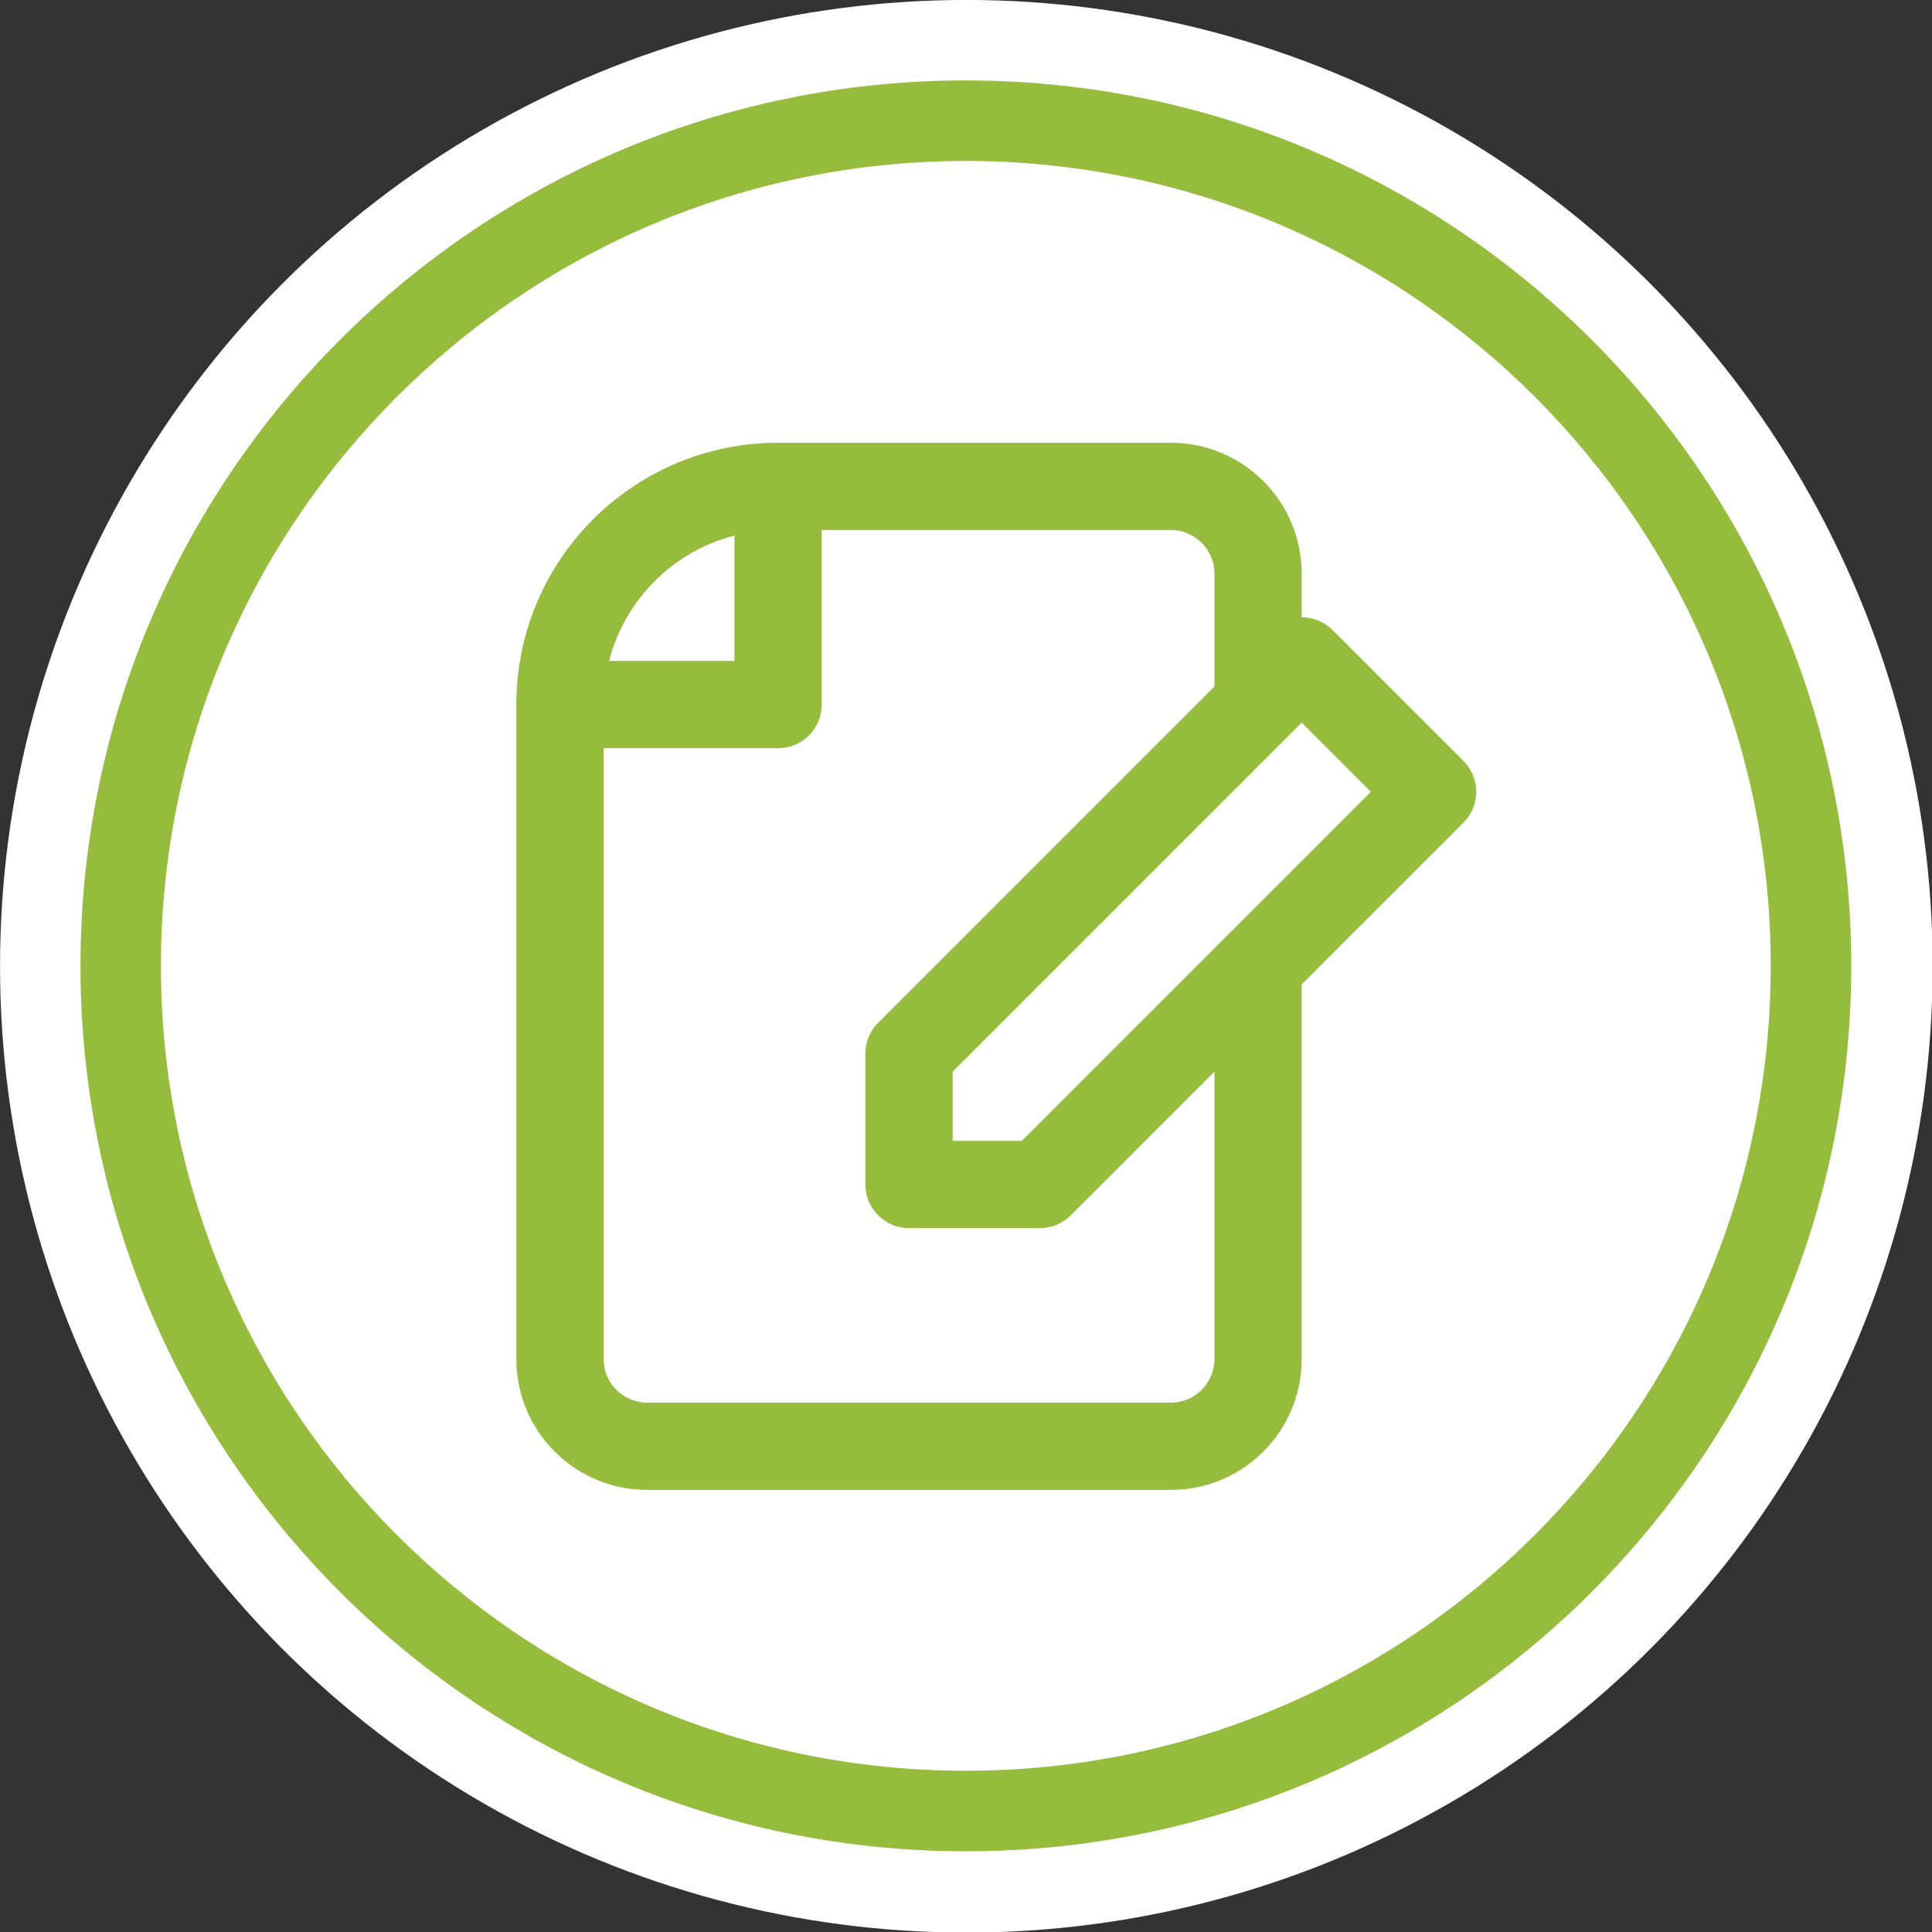
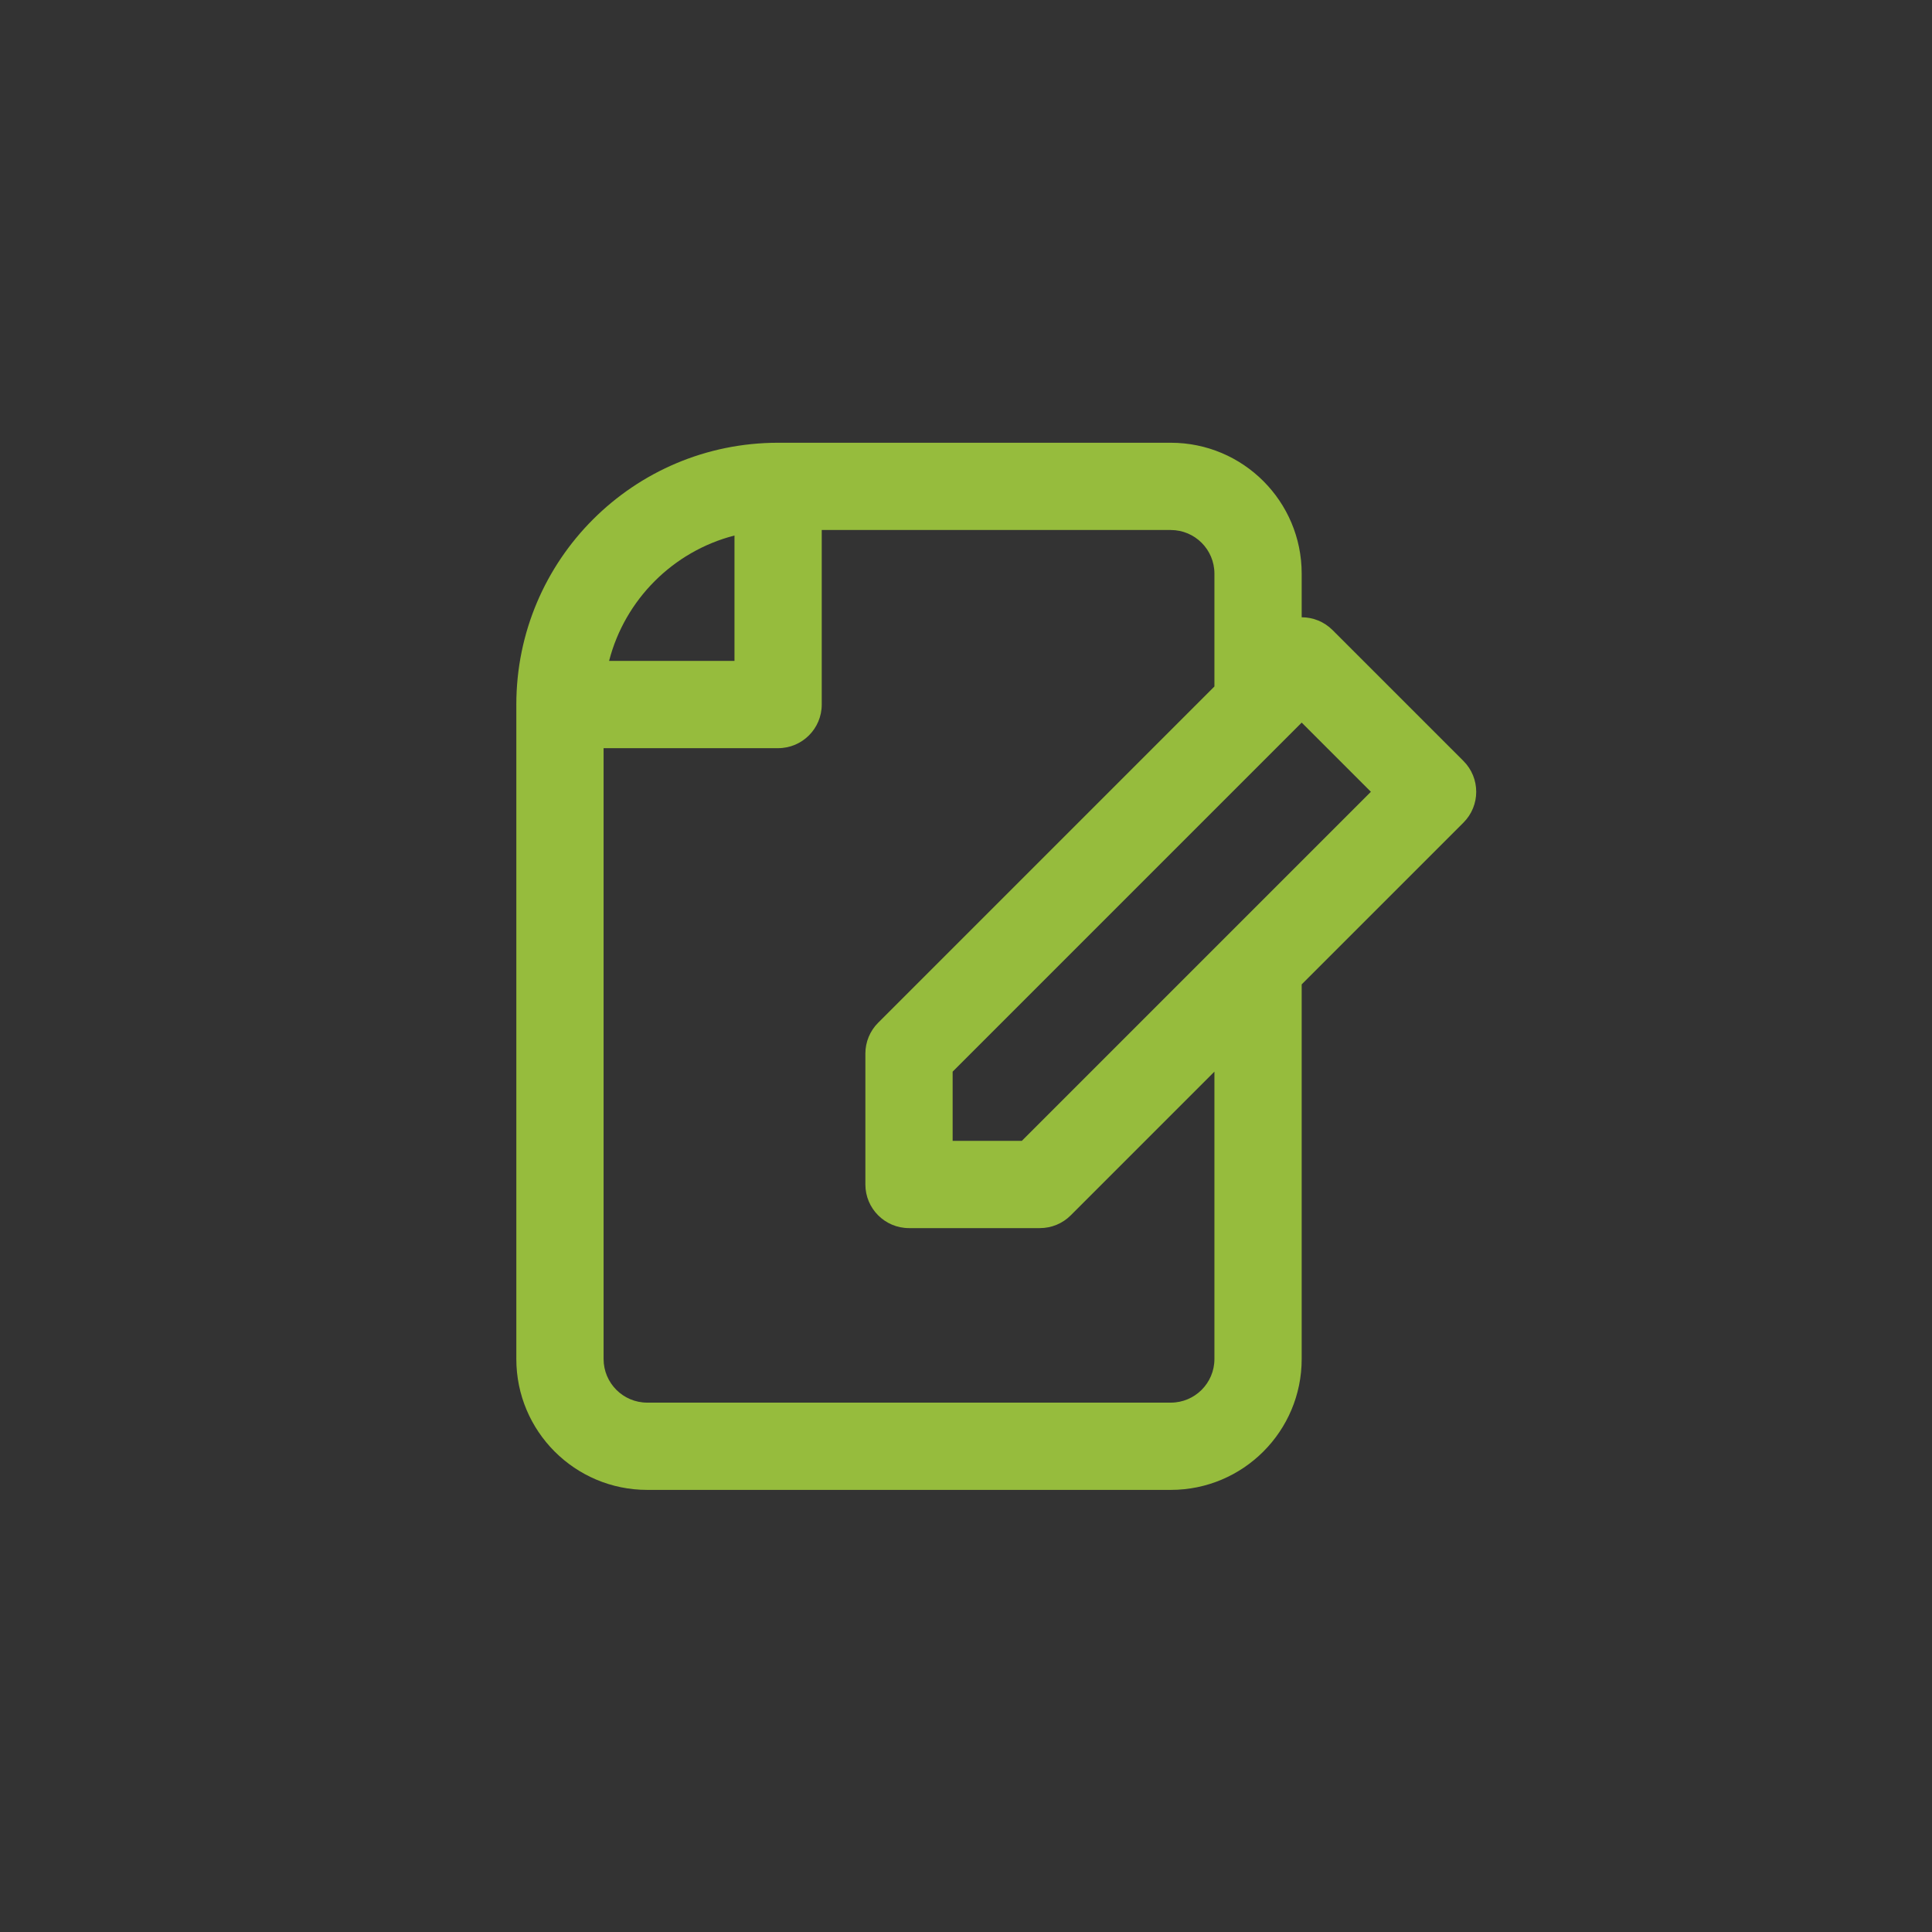
<svg xmlns="http://www.w3.org/2000/svg" width="100%" height="100%" viewBox="0 0 24 24" version="1.1" xml:space="preserve" style="fill-rule:evenodd;clip-rule:evenodd;stroke-linejoin:round;stroke-miterlimit:2;">
  <rect x="0" y="0" width="24" height="24" fill="#333333" stroke="none" />
  <g transform="matrix(1.159,0,0,1.159,-3.808,-2.228)">
-     <circle cx="13.643" cy="12.279" r="10.357" style="fill:white;" />
-   </g>
+     </g>
  <g transform="matrix(1.062,0,0,1.062,-2.491,-1.042)">
-     <path d="M13.643,1.922C19.359,1.922 24,6.563 24,12.279C24,17.995 19.359,22.636 13.643,22.636C7.927,22.636 3.287,17.995 3.287,12.279C3.287,6.563 7.927,1.922 13.643,1.922ZM13.643,2.864C8.447,2.864 4.228,7.083 4.228,12.279C4.228,17.475 8.447,21.694 13.643,21.694C18.84,21.694 23.058,17.475 23.058,12.279C23.058,7.083 18.84,2.864 13.643,2.864Z" style="fill:rgb(150,188,61);" />
-   </g>
+     </g>
  <g transform="matrix(0.542,0,0,0.542,5.872,5.5)">
    <path d="M8,2L8,6C8,6.552 7.552,7 7,7L3,7L3,21C3,21.552 3.448,22 4,22L16,22C16.552,22 17,21.552 17,21L17,14.414L13.707,17.707C13.52,17.895 13.265,18 13,18L10,18C9.448,18 9,17.552 9,17L9,14C9,13.735 9.105,13.48 9.293,13.293L17,5.586L17,3C17,2.448 16.552,2 16,2L8,2ZM6,2.126C4.594,2.488 3.488,3.594 3.126,5L6,5L6,2.126ZM19,12.414L19,21C19,22.657 17.657,24 16,24L4,24C2.343,24 1,22.657 1,21L1,6C1,2.686 3.686,0 7,0L16,0C17.657,0 19,1.343 19,3L19,4C19.256,4 19.512,4.098 19.707,4.293L22.707,7.293C23.098,7.683 23.098,8.317 22.707,8.707L19,12.414ZM12.586,16L20.586,8L19,6.414L11,14.414L11,16L12.586,16Z" style="fill:rgb(150,188,61);" />
  </g>
</svg>